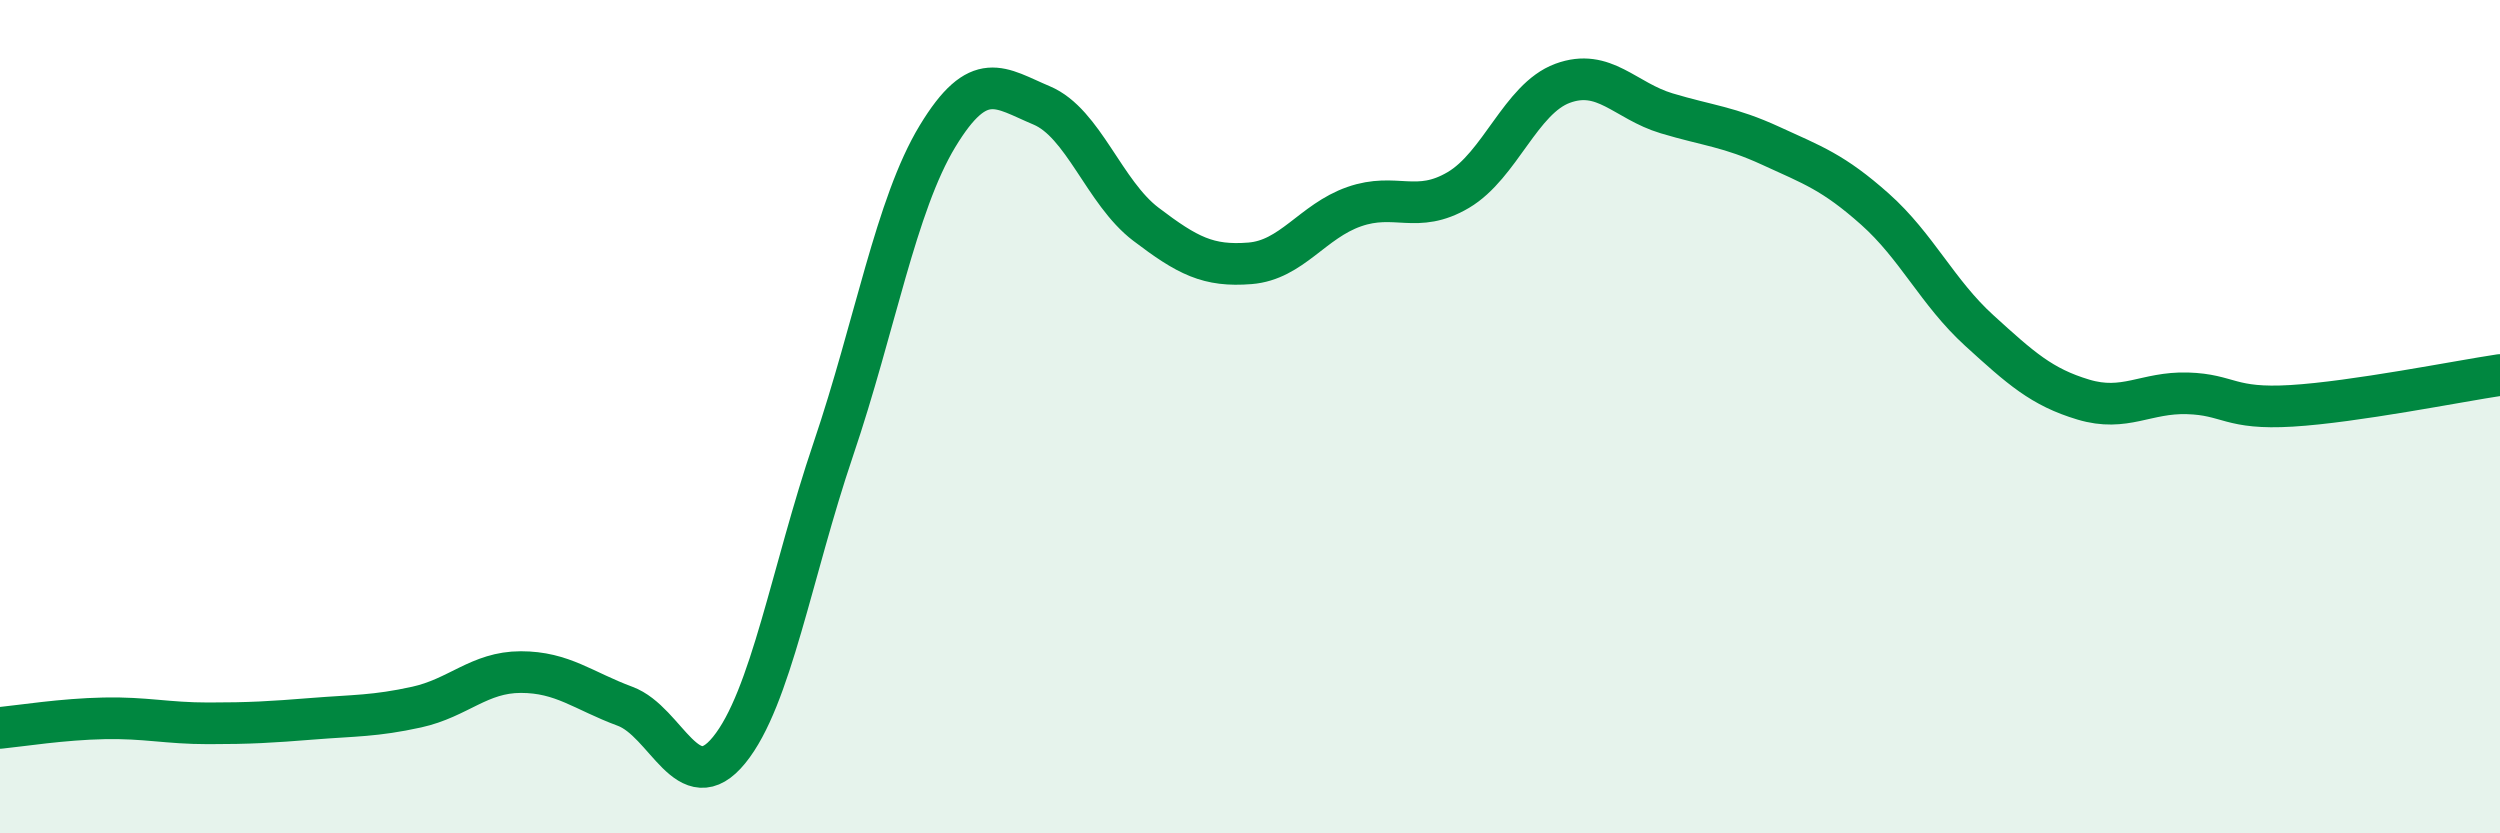
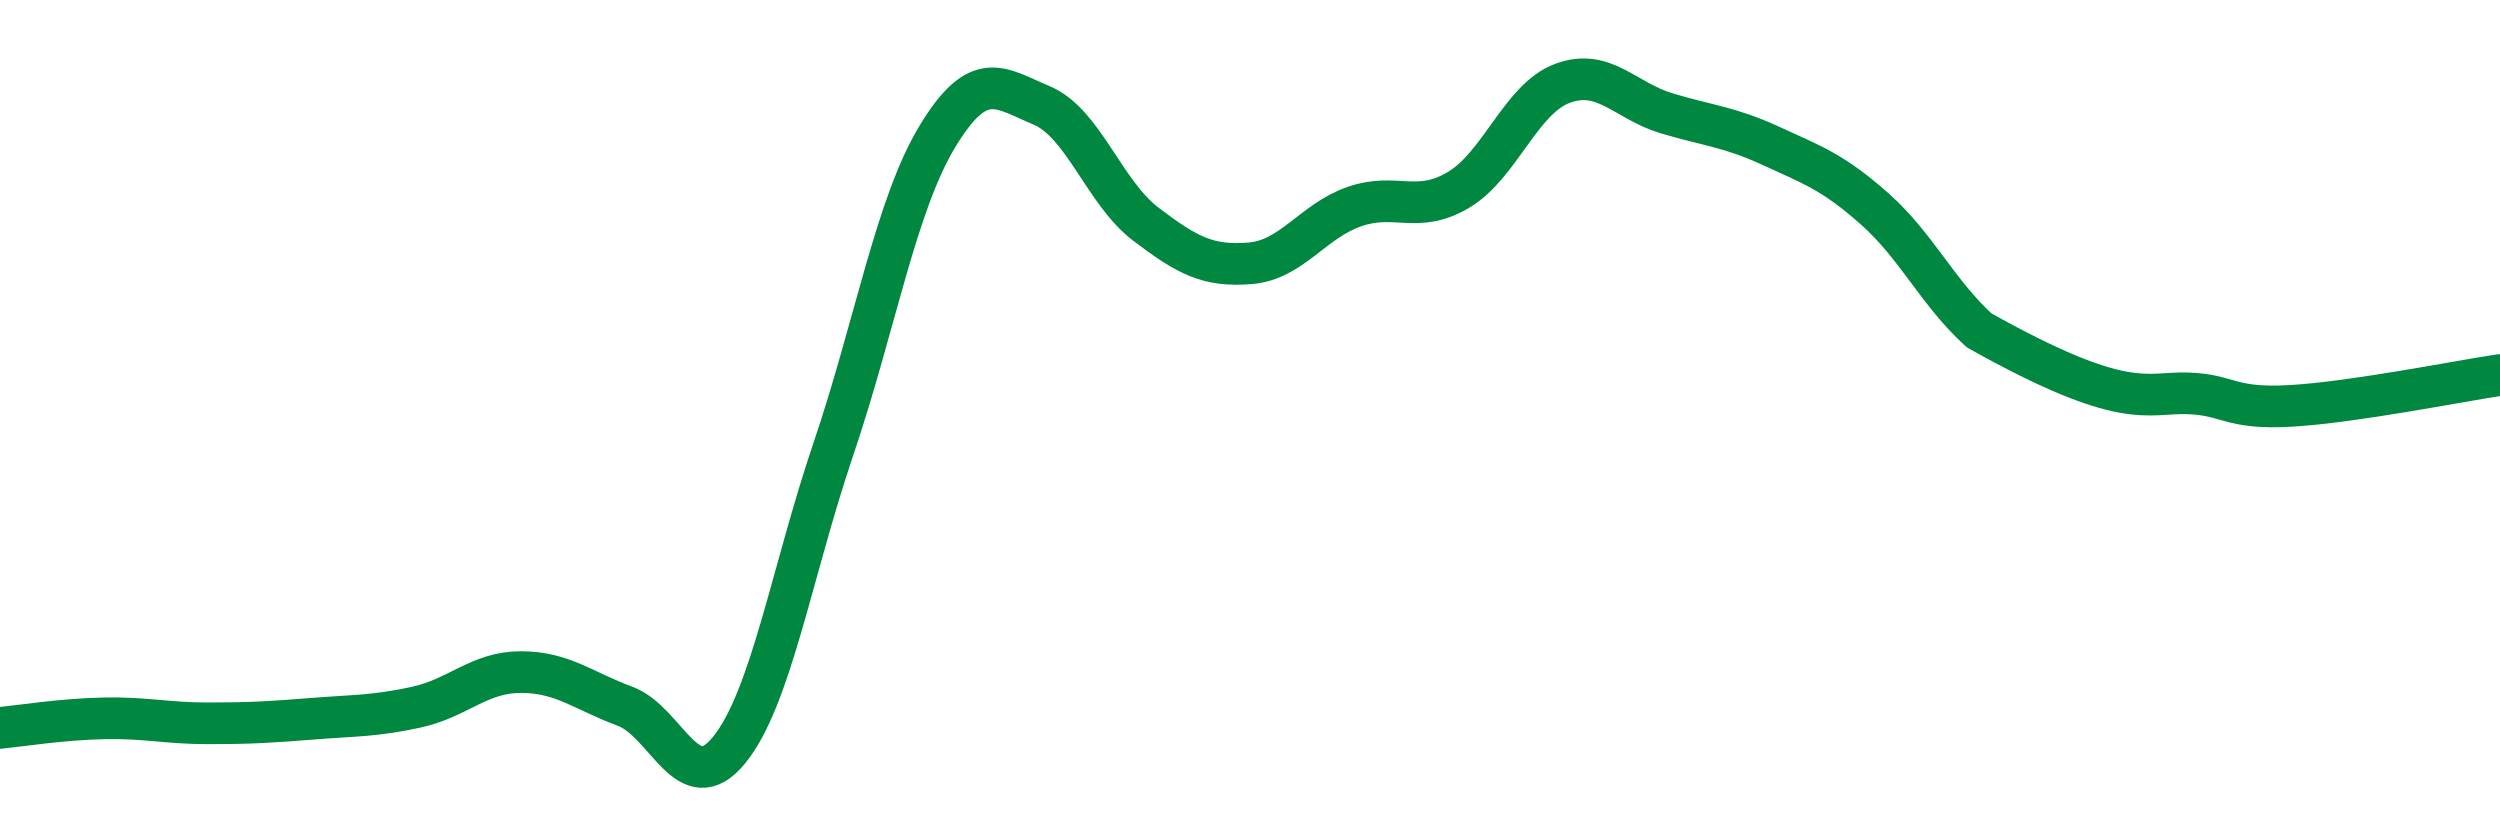
<svg xmlns="http://www.w3.org/2000/svg" width="60" height="20" viewBox="0 0 60 20">
-   <path d="M 0,17.47 C 0.5,17.42 1.5,17.26 2.5,17.24 C 3.5,17.22 4,17.36 5,17.36 C 6,17.36 6.5,17.33 7.5,17.25 C 8.5,17.17 9,17.19 10,16.97 C 11,16.75 11.5,16.13 12.5,16.13 C 13.5,16.13 14,16.58 15,16.95 C 16,17.32 16.5,19.23 17.5,18 C 18.5,16.77 19,13.73 20,10.78 C 21,7.83 21.5,4.92 22.5,3.27 C 23.5,1.62 24,2.11 25,2.53 C 26,2.95 26.5,4.62 27.5,5.38 C 28.5,6.14 29,6.4 30,6.32 C 31,6.24 31.5,5.31 32.5,4.96 C 33.5,4.61 34,5.15 35,4.56 C 36,3.97 36.5,2.37 37.5,2 C 38.5,1.63 39,2.42 40,2.72 C 41,3.02 41.5,3.04 42.5,3.5 C 43.5,3.96 44,4.13 45,5.02 C 46,5.91 46.5,7.02 47.5,7.93 C 48.5,8.84 49,9.29 50,9.59 C 51,9.89 51.5,9.41 52.5,9.44 C 53.5,9.47 53.5,9.83 55,9.74 C 56.5,9.65 59,9.15 60,9L60 20L0 20Z" fill="#008740" opacity="0.1" stroke-linecap="round" stroke-linejoin="round" />
-   <path d="M 0,17.47 C 0.5,17.42 1.5,17.26 2.5,17.24 C 3.5,17.22 4,17.36 5,17.36 C 6,17.36 6.5,17.33 7.5,17.25 C 8.5,17.17 9,17.19 10,16.97 C 11,16.75 11.5,16.13 12.5,16.13 C 13.5,16.13 14,16.58 15,16.95 C 16,17.32 16.5,19.23 17.5,18 C 18.5,16.77 19,13.73 20,10.78 C 21,7.83 21.5,4.92 22.5,3.27 C 23.5,1.62 24,2.11 25,2.53 C 26,2.95 26.5,4.62 27.5,5.38 C 28.5,6.14 29,6.4 30,6.32 C 31,6.24 31.5,5.31 32.5,4.96 C 33.5,4.61 34,5.15 35,4.56 C 36,3.97 36.5,2.37 37.5,2 C 38.5,1.63 39,2.42 40,2.72 C 41,3.02 41.5,3.04 42.5,3.5 C 43.5,3.96 44,4.13 45,5.02 C 46,5.91 46.5,7.02 47.5,7.93 C 48.5,8.84 49,9.29 50,9.59 C 51,9.89 51.5,9.41 52.5,9.44 C 53.5,9.47 53.5,9.83 55,9.74 C 56.5,9.65 59,9.15 60,9" stroke="#008740" stroke-width="1" fill="none" stroke-linecap="round" stroke-linejoin="round" />
+   <path d="M 0,17.47 C 0.5,17.42 1.5,17.26 2.5,17.24 C 3.5,17.22 4,17.36 5,17.36 C 6,17.36 6.5,17.33 7.5,17.25 C 8.5,17.17 9,17.19 10,16.97 C 11,16.75 11.5,16.13 12.5,16.13 C 13.5,16.13 14,16.58 15,16.95 C 16,17.32 16.5,19.23 17.5,18 C 18.5,16.77 19,13.73 20,10.78 C 21,7.83 21.5,4.92 22.5,3.27 C 23.5,1.62 24,2.11 25,2.53 C 26,2.95 26.5,4.62 27.5,5.38 C 28.5,6.14 29,6.4 30,6.32 C 31,6.24 31.5,5.31 32.5,4.96 C 33.5,4.61 34,5.15 35,4.56 C 36,3.97 36.5,2.37 37.5,2 C 38.5,1.63 39,2.42 40,2.72 C 41,3.02 41.5,3.04 42.5,3.5 C 43.5,3.96 44,4.13 45,5.02 C 46,5.91 46.5,7.02 47.5,7.93 C 51,9.89 51.5,9.41 52.5,9.44 C 53.5,9.47 53.5,9.83 55,9.74 C 56.5,9.65 59,9.15 60,9" stroke="#008740" stroke-width="1" fill="none" stroke-linecap="round" stroke-linejoin="round" />
</svg>